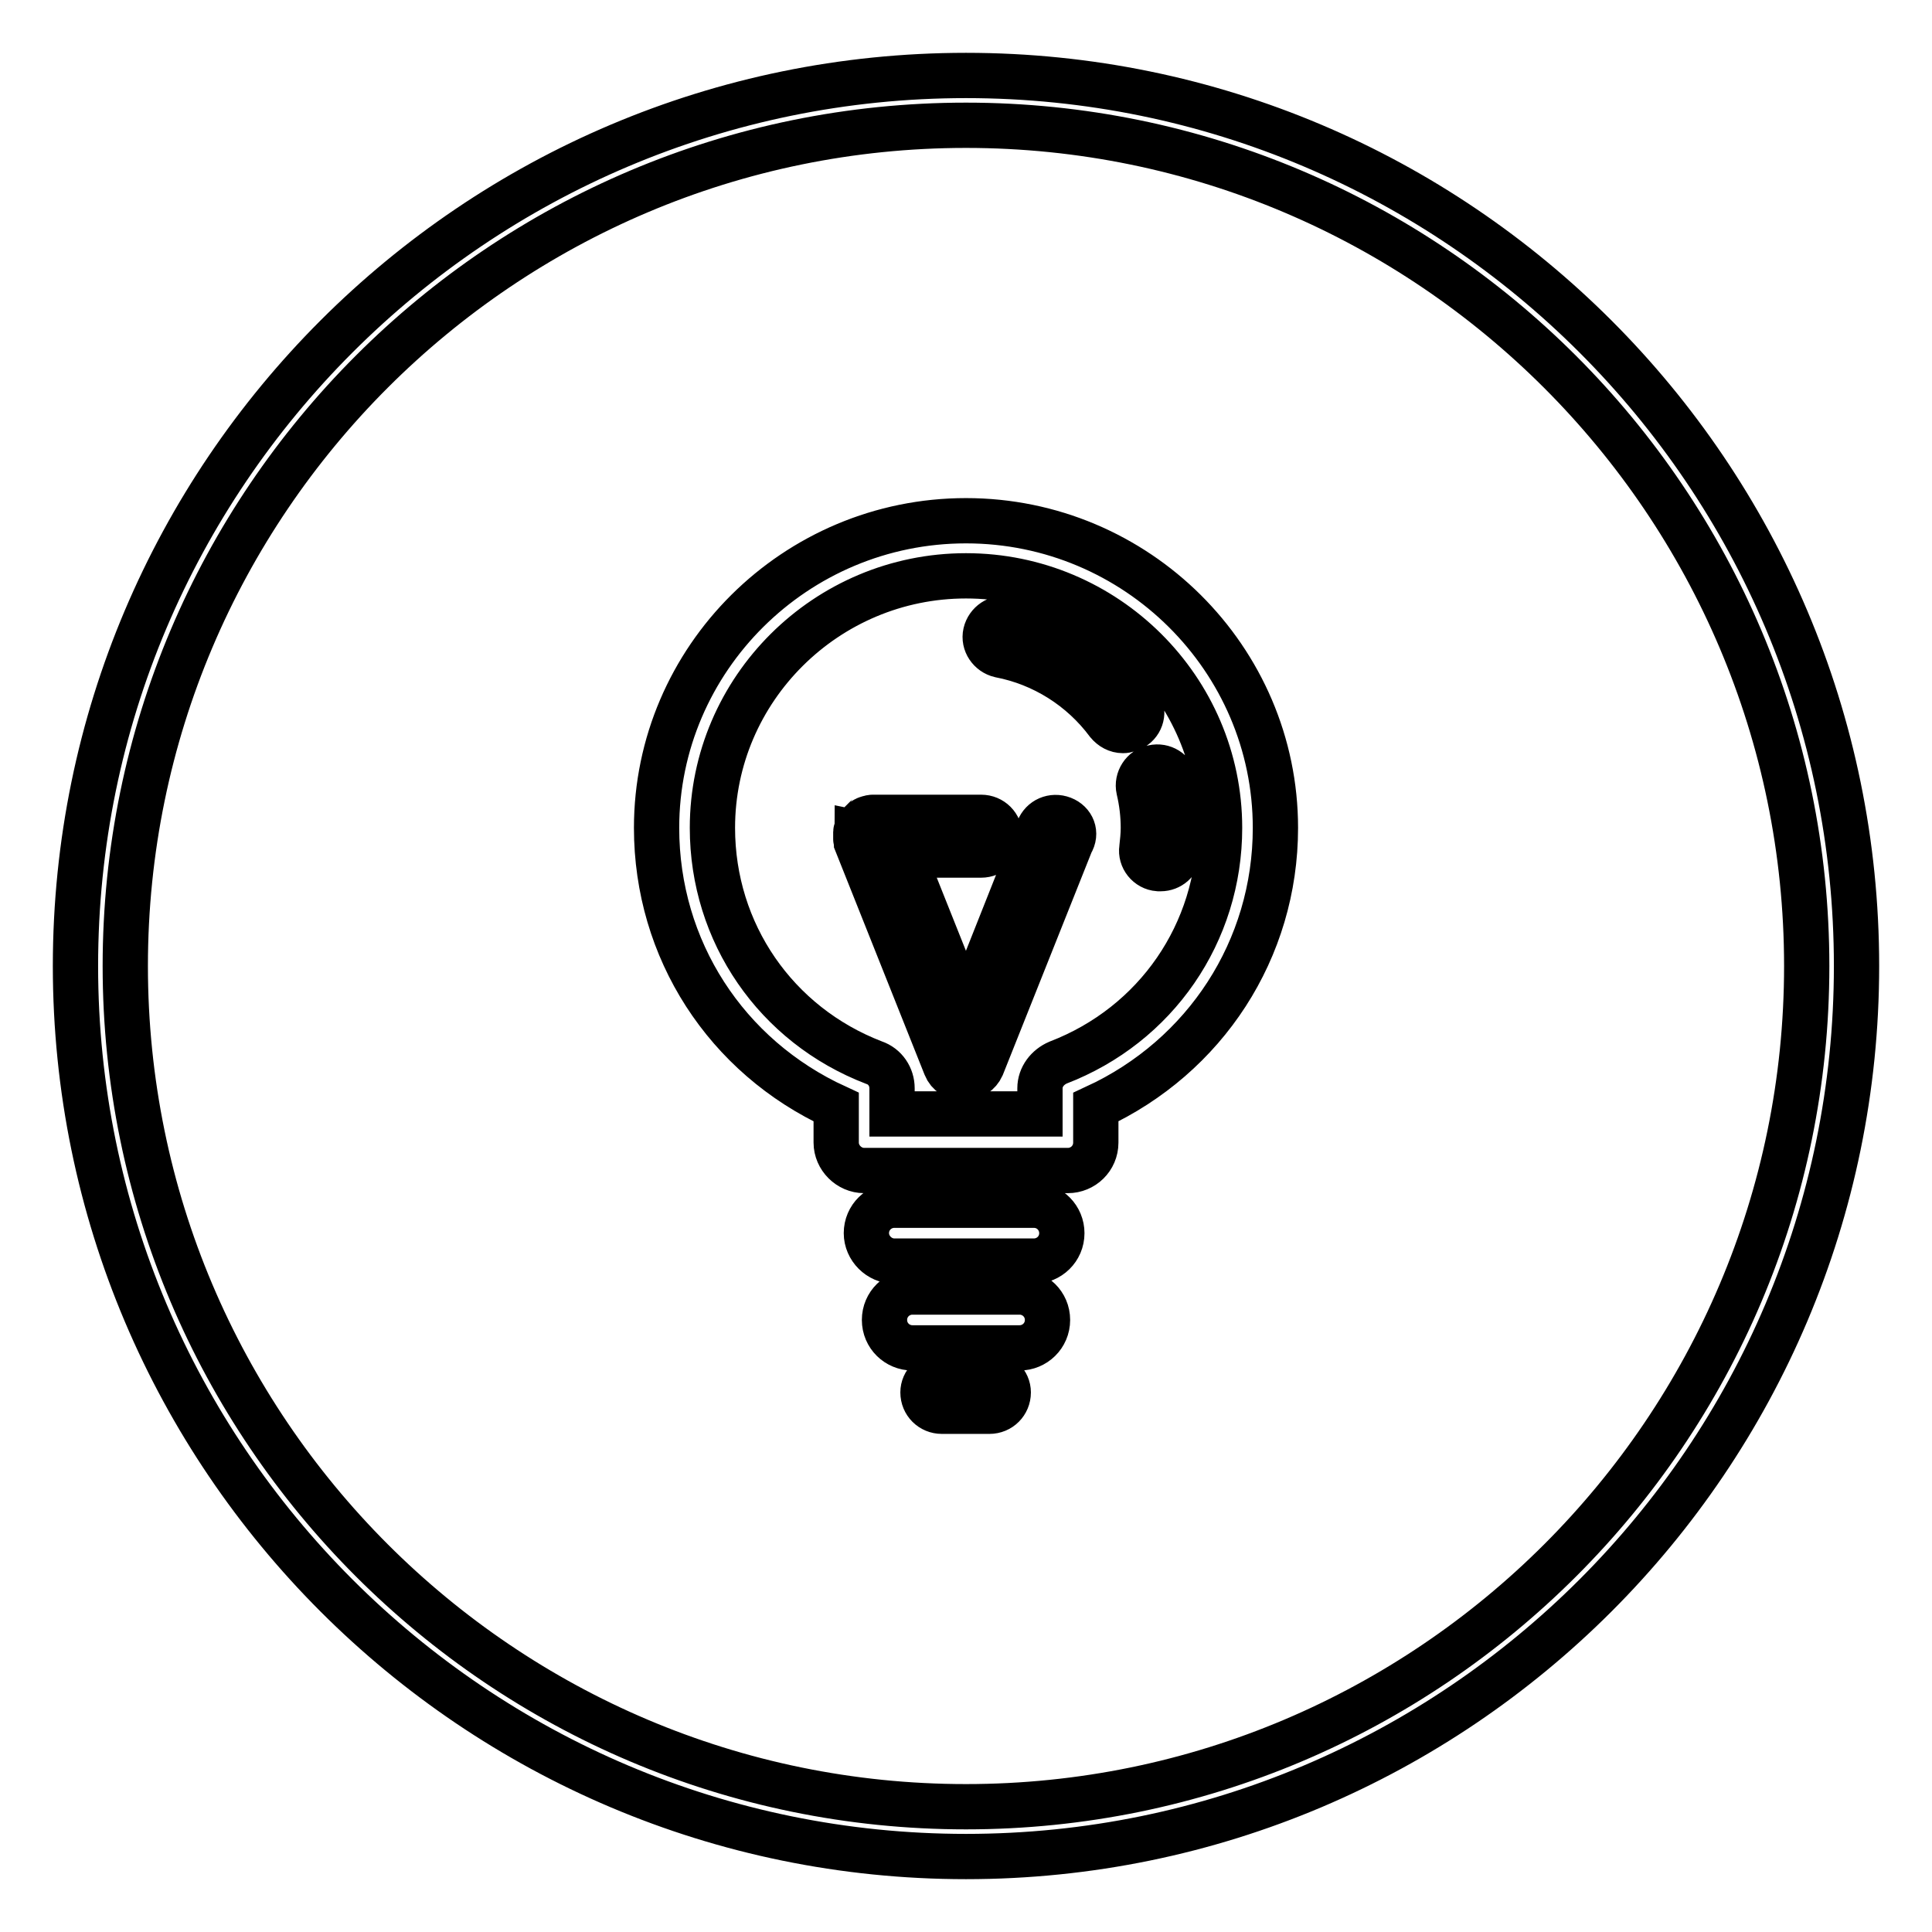
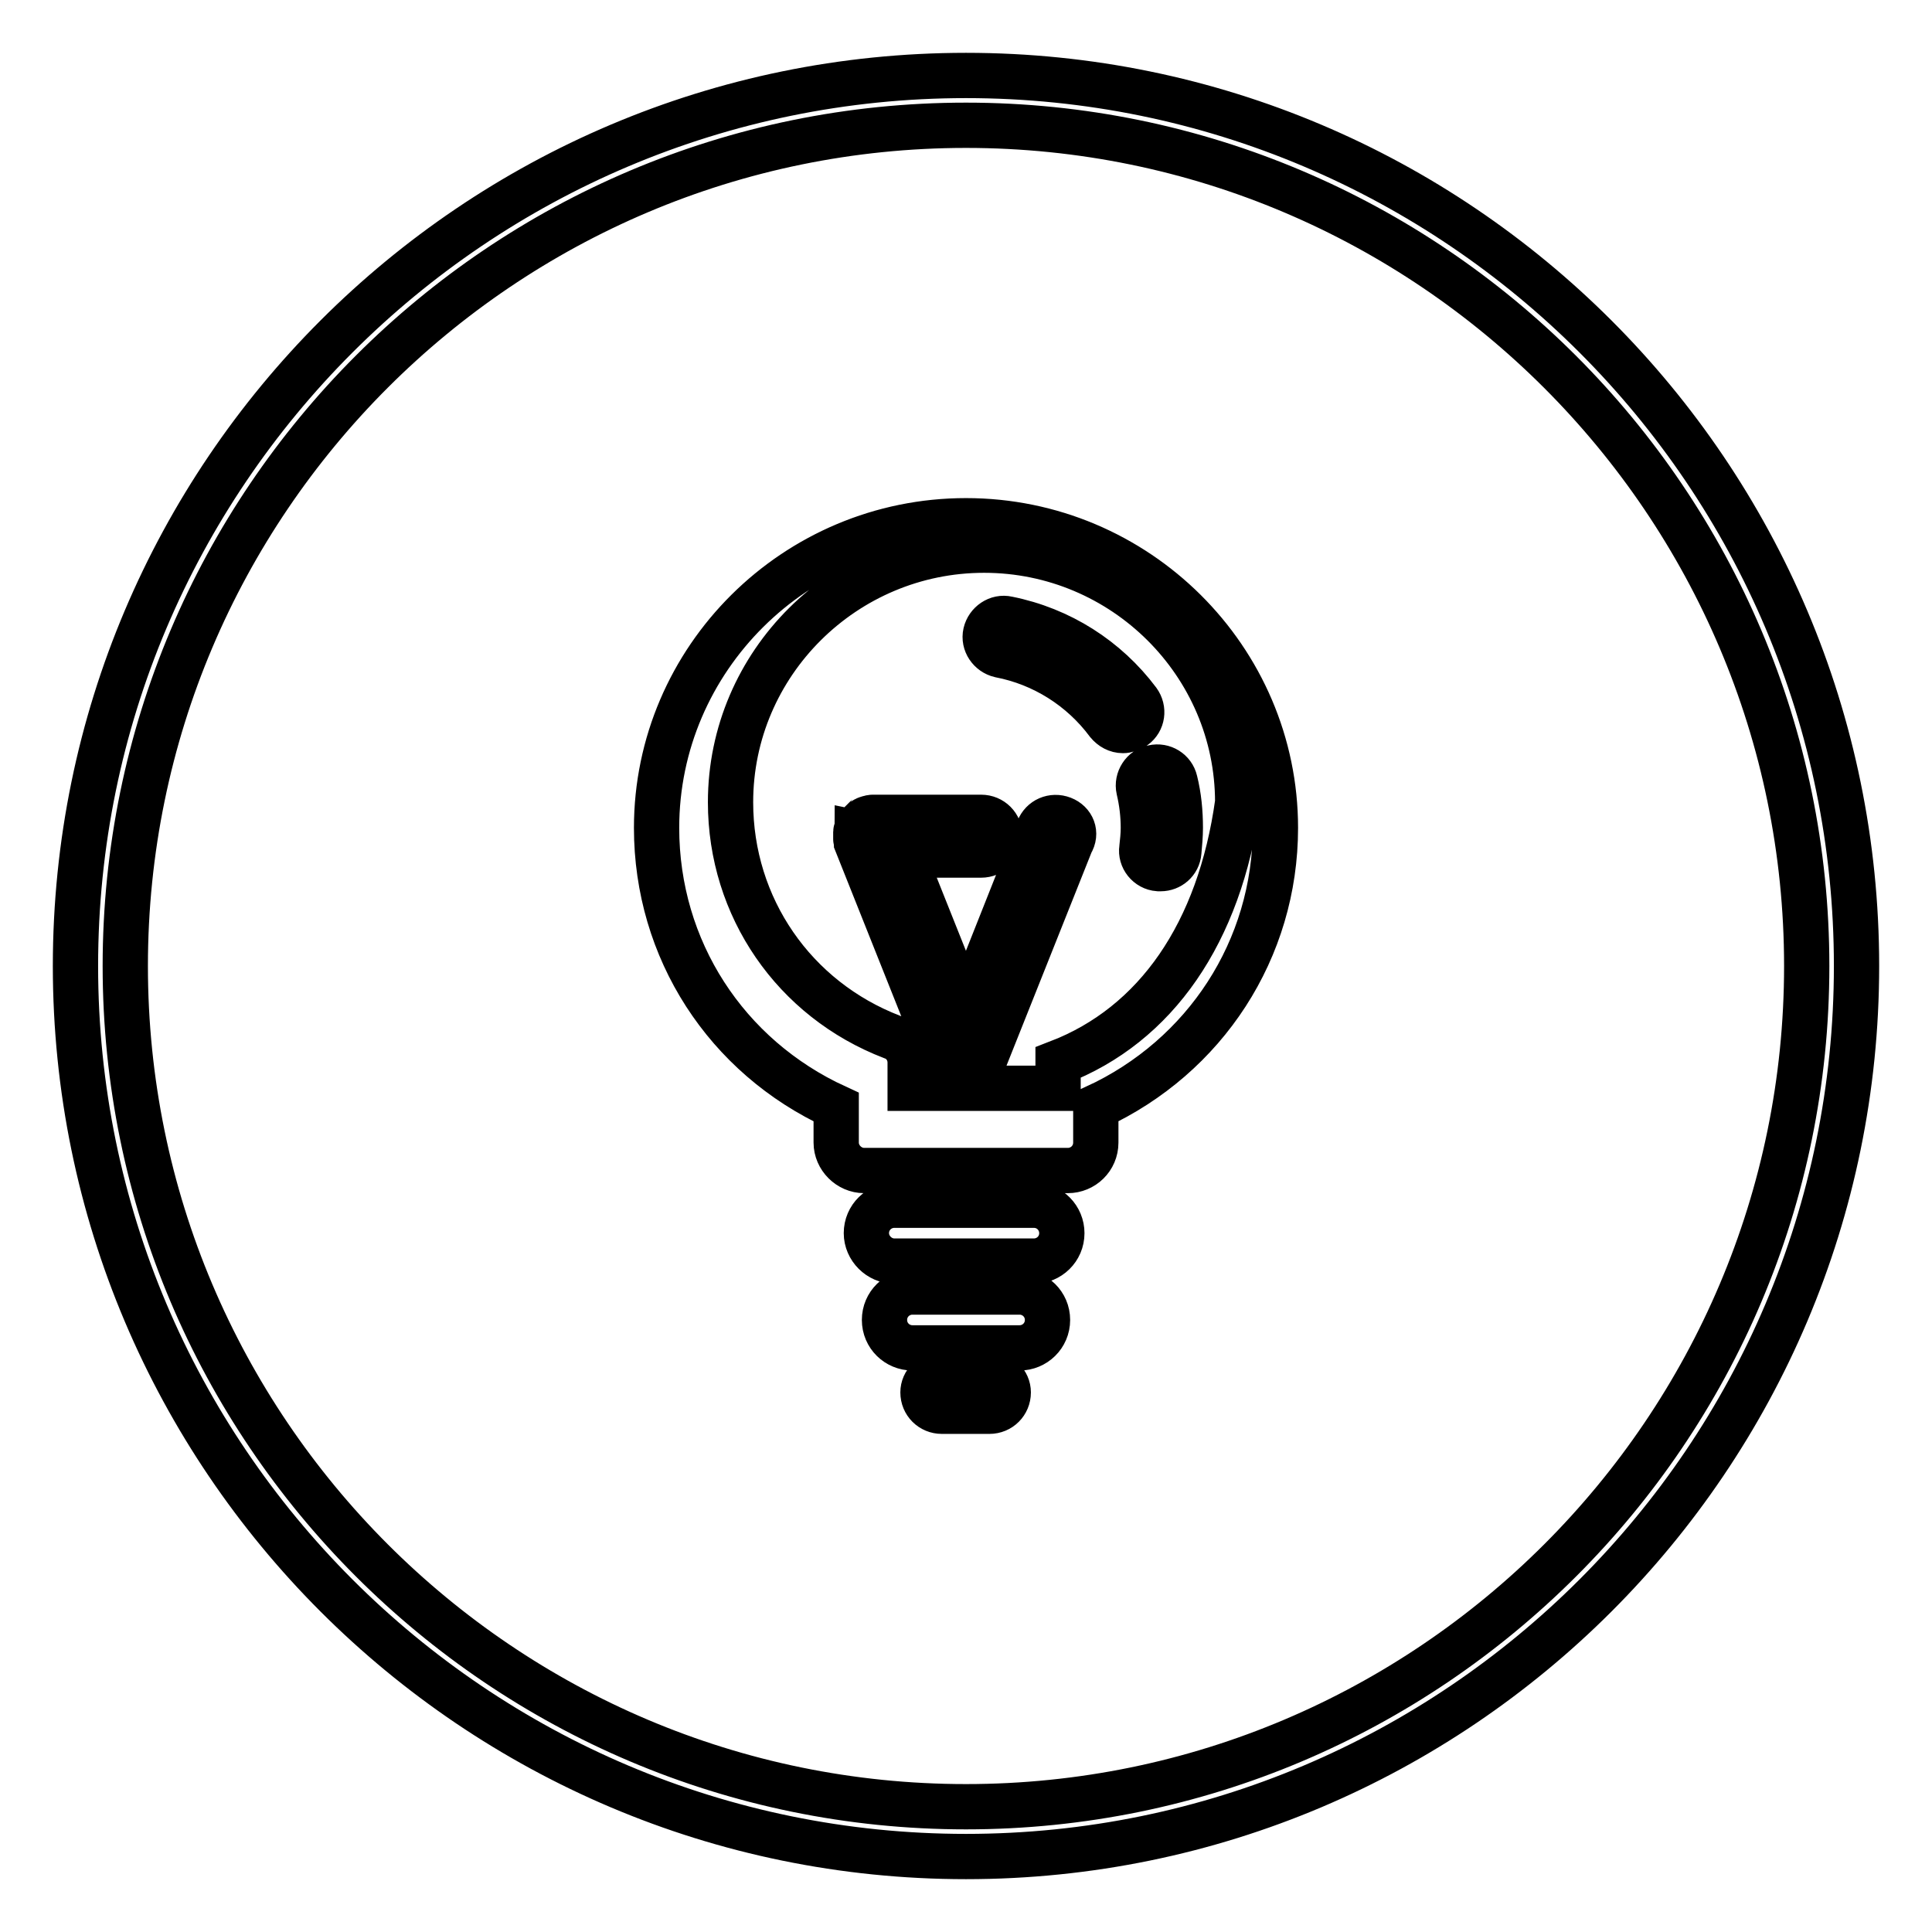
<svg xmlns="http://www.w3.org/2000/svg" version="1.1" x="0px" y="0px" viewBox="0 0 256 256" enable-background="new 0 0 256 256" xml:space="preserve">
  <g>
-     <path stroke-width="6" fill-opacity="0" stroke="#000000" d="M135.1,171.2h-14.2c-2,0-3.7,1.6-3.7,3.7s1.7,3.7,3.7,3.7h14.2c2,0,3.7-1.6,3.7-3.7 S137.1,171.2,135.1,171.2z M128,69c-22.6,0-41,18.3-41,40.7c0,16.1,9.2,30.3,23.8,37v4.7c0,2,1.7,3.7,3.7,3.7h27 c2,0,3.7-1.6,3.7-3.7v-4.7c14.5-6.7,23.8-20.9,23.8-37C169,87.3,150.6,69,128,69z M140.2,140.8c-1.4,0.6-2.4,1.9-2.4,3.4v3.4h-19.6 v-3.4c0-1.5-0.9-2.9-2.4-3.4c-13-5-21.4-17.2-21.4-31.1c0-18.4,15.1-33.4,33.6-33.4c18.5,0,33.6,15,33.6,33.4 C161.6,123.6,153.2,135.8,140.2,140.8z M137,159.7h-18.5c-2,0-3.7,1.6-3.7,3.7c0,2,1.7,3.7,3.7,3.7H137c2,0,3.7-1.6,3.7-3.7 C140.7,161.4,139.1,159.7,137,159.7z M131.1,182.1h-6.3c-1.4,0-2.5,1.1-2.5,2.4c0,1.4,1.1,2.5,2.5,2.5h6.3c1.4,0,2.5-1.1,2.5-2.5 C133.6,183.2,132.5,182.1,131.1,182.1z M150.9,104.6c0.4,1.7,0.6,3.4,0.6,5.1c0,0.9-0.1,1.8-0.2,2.7c-0.2,1.3,0.8,2.6,2.2,2.7 c0.1,0,0.2,0,0.3,0c1.2,0,2.3-0.9,2.4-2.2c0.1-1.1,0.2-2.2,0.2-3.2c0-2.1-0.2-4.2-0.7-6.2c-0.3-1.3-1.6-2.1-2.9-1.8 C151.5,101.9,150.6,103.3,150.9,104.6z M150.8,92.9c-4.2-5.6-10.3-9.5-17.3-10.9c-1.3-0.3-2.6,0.6-2.9,1.9 c-0.3,1.3,0.6,2.6,1.9,2.9c5.7,1.1,10.8,4.3,14.3,9c0.5,0.6,1.2,1,2,1c0.5,0,1-0.2,1.5-0.5C151.4,95.5,151.6,94,150.8,92.9z  M140.8,108.5c-1.3-0.5-2.7,0.1-3.2,1.4l-9.6,24.2l-8.3-20.8H130c1.4,0,2.5-1.1,2.5-2.5c0-1.4-1.1-2.5-2.5-2.5h-13.9 c-0.1,0-0.1,0-0.2,0c-0.1,0-0.2,0-0.3,0c-0.1,0-0.2,0-0.3,0.1c-0.1,0-0.1,0-0.2,0c0,0,0,0,0,0c-0.1,0-0.2,0.1-0.3,0.1 c-0.1,0-0.1,0.1-0.2,0.1c-0.1,0-0.1,0.1-0.2,0.2c-0.1,0-0.1,0.1-0.2,0.1c-0.1,0.1-0.1,0.1-0.2,0.2c0,0.1-0.1,0.1-0.1,0.2 c-0.1,0.1-0.1,0.2-0.2,0.3c0,0.1-0.1,0.1-0.1,0.1c0,0.1-0.1,0.2-0.1,0.3c0,0.1-0.1,0.1-0.1,0.2c0,0.1,0,0.1,0,0.2 c0,0.1,0,0.2,0,0.3c0,0,0,0,0,0c0,0.1,0,0.1,0,0.2c0,0.1,0,0.2,0,0.3c0,0.1,0,0.2,0.1,0.3c0,0.1,0,0.1,0,0.2l11.8,29.6 c0.4,1,1.3,1.5,2.3,1.5c0,0,0.1,0,0.1,0c0,0,0.1,0,0.1,0c1,0,1.9-0.6,2.3-1.5l11.8-29.6C142.7,110.4,142.1,109,140.8,108.5z  M128,10C62.9,10,10,62.9,10,128c0,65.1,52.9,118,118,118s118-52.9,118-118C246,62.9,193.1,10,128,10z M128,239.4 c-61.5,0-111.4-50-111.4-111.4c0-61.5,50-111.4,111.4-111.4c61.4,0,111.4,50,111.4,111.4C239.4,189.5,189.4,239.4,128,239.4z" />
+     <path stroke-width="6" fill-opacity="0" stroke="#000000" d="M135.1,171.2h-14.2c-2,0-3.7,1.6-3.7,3.7s1.7,3.7,3.7,3.7h14.2c2,0,3.7-1.6,3.7-3.7 S137.1,171.2,135.1,171.2z M128,69c-22.6,0-41,18.3-41,40.7c0,16.1,9.2,30.3,23.8,37v4.7c0,2,1.7,3.7,3.7,3.7h27 c2,0,3.7-1.6,3.7-3.7v-4.7c14.5-6.7,23.8-20.9,23.8-37C169,87.3,150.6,69,128,69z M140.2,140.8v3.4h-19.6 v-3.4c0-1.5-0.9-2.9-2.4-3.4c-13-5-21.4-17.2-21.4-31.1c0-18.4,15.1-33.4,33.6-33.4c18.5,0,33.6,15,33.6,33.4 C161.6,123.6,153.2,135.8,140.2,140.8z M137,159.7h-18.5c-2,0-3.7,1.6-3.7,3.7c0,2,1.7,3.7,3.7,3.7H137c2,0,3.7-1.6,3.7-3.7 C140.7,161.4,139.1,159.7,137,159.7z M131.1,182.1h-6.3c-1.4,0-2.5,1.1-2.5,2.4c0,1.4,1.1,2.5,2.5,2.5h6.3c1.4,0,2.5-1.1,2.5-2.5 C133.6,183.2,132.5,182.1,131.1,182.1z M150.9,104.6c0.4,1.7,0.6,3.4,0.6,5.1c0,0.9-0.1,1.8-0.2,2.7c-0.2,1.3,0.8,2.6,2.2,2.7 c0.1,0,0.2,0,0.3,0c1.2,0,2.3-0.9,2.4-2.2c0.1-1.1,0.2-2.2,0.2-3.2c0-2.1-0.2-4.2-0.7-6.2c-0.3-1.3-1.6-2.1-2.9-1.8 C151.5,101.9,150.6,103.3,150.9,104.6z M150.8,92.9c-4.2-5.6-10.3-9.5-17.3-10.9c-1.3-0.3-2.6,0.6-2.9,1.9 c-0.3,1.3,0.6,2.6,1.9,2.9c5.7,1.1,10.8,4.3,14.3,9c0.5,0.6,1.2,1,2,1c0.5,0,1-0.2,1.5-0.5C151.4,95.5,151.6,94,150.8,92.9z  M140.8,108.5c-1.3-0.5-2.7,0.1-3.2,1.4l-9.6,24.2l-8.3-20.8H130c1.4,0,2.5-1.1,2.5-2.5c0-1.4-1.1-2.5-2.5-2.5h-13.9 c-0.1,0-0.1,0-0.2,0c-0.1,0-0.2,0-0.3,0c-0.1,0-0.2,0-0.3,0.1c-0.1,0-0.1,0-0.2,0c0,0,0,0,0,0c-0.1,0-0.2,0.1-0.3,0.1 c-0.1,0-0.1,0.1-0.2,0.1c-0.1,0-0.1,0.1-0.2,0.2c-0.1,0-0.1,0.1-0.2,0.1c-0.1,0.1-0.1,0.1-0.2,0.2c0,0.1-0.1,0.1-0.1,0.2 c-0.1,0.1-0.1,0.2-0.2,0.3c0,0.1-0.1,0.1-0.1,0.1c0,0.1-0.1,0.2-0.1,0.3c0,0.1-0.1,0.1-0.1,0.2c0,0.1,0,0.1,0,0.2 c0,0.1,0,0.2,0,0.3c0,0,0,0,0,0c0,0.1,0,0.1,0,0.2c0,0.1,0,0.2,0,0.3c0,0.1,0,0.2,0.1,0.3c0,0.1,0,0.1,0,0.2l11.8,29.6 c0.4,1,1.3,1.5,2.3,1.5c0,0,0.1,0,0.1,0c0,0,0.1,0,0.1,0c1,0,1.9-0.6,2.3-1.5l11.8-29.6C142.7,110.4,142.1,109,140.8,108.5z  M128,10C62.9,10,10,62.9,10,128c0,65.1,52.9,118,118,118s118-52.9,118-118C246,62.9,193.1,10,128,10z M128,239.4 c-61.5,0-111.4-50-111.4-111.4c0-61.5,50-111.4,111.4-111.4c61.4,0,111.4,50,111.4,111.4C239.4,189.5,189.4,239.4,128,239.4z" />
  </g>
</svg>